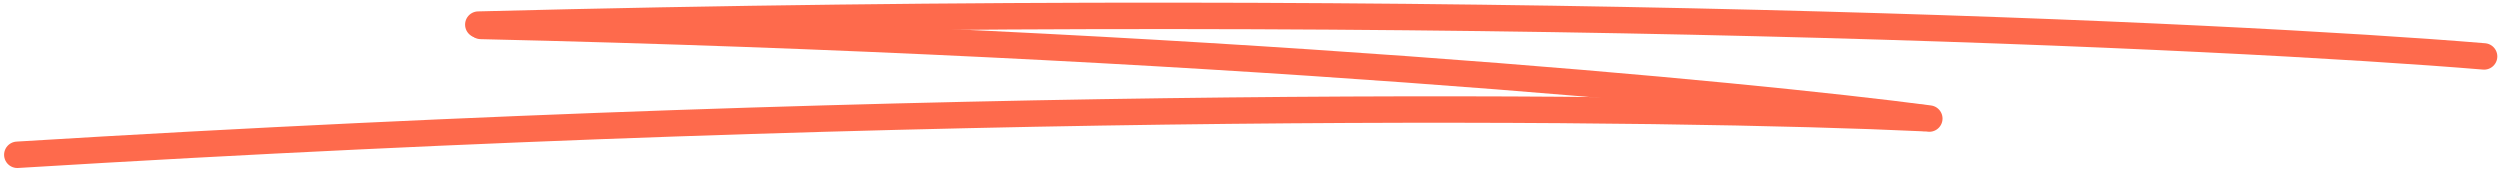
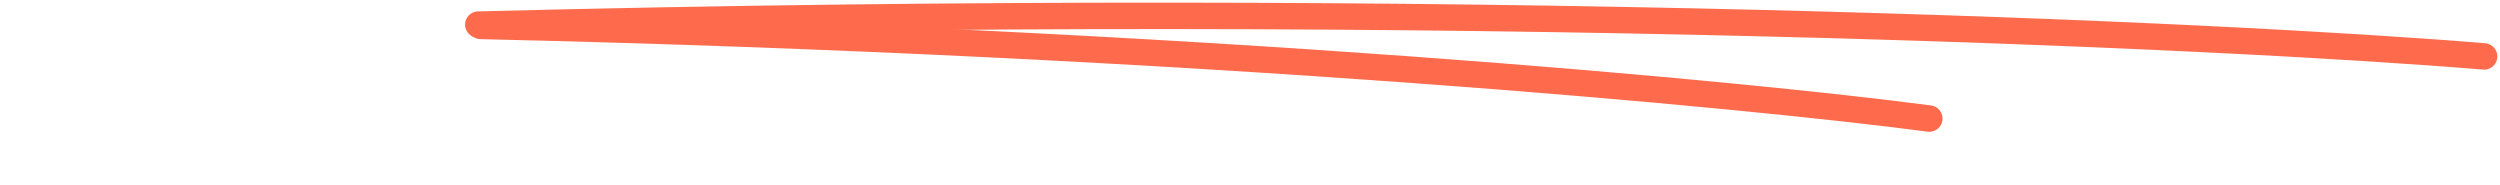
<svg xmlns="http://www.w3.org/2000/svg" width="473" height="35" viewBox="0 0 473 35" fill="none">
  <path d="M469.992 10.675C421.569 6.662 277.876 -0.159 90.493 4.656" stroke="#FE6A4C" stroke-width="5" stroke-linecap="round" />
  <path d="M365.027 22.431C330.611 17.891 227.619 8.03 90.972 4.908" stroke="#FE6A4C" stroke-width="5" stroke-linecap="round" />
-   <path d="M363.896 22.348C317.34 20.152 180.038 18.466 3.273 29.285" stroke="#FE6A4C" stroke-width="5" stroke-linecap="round" />
</svg>